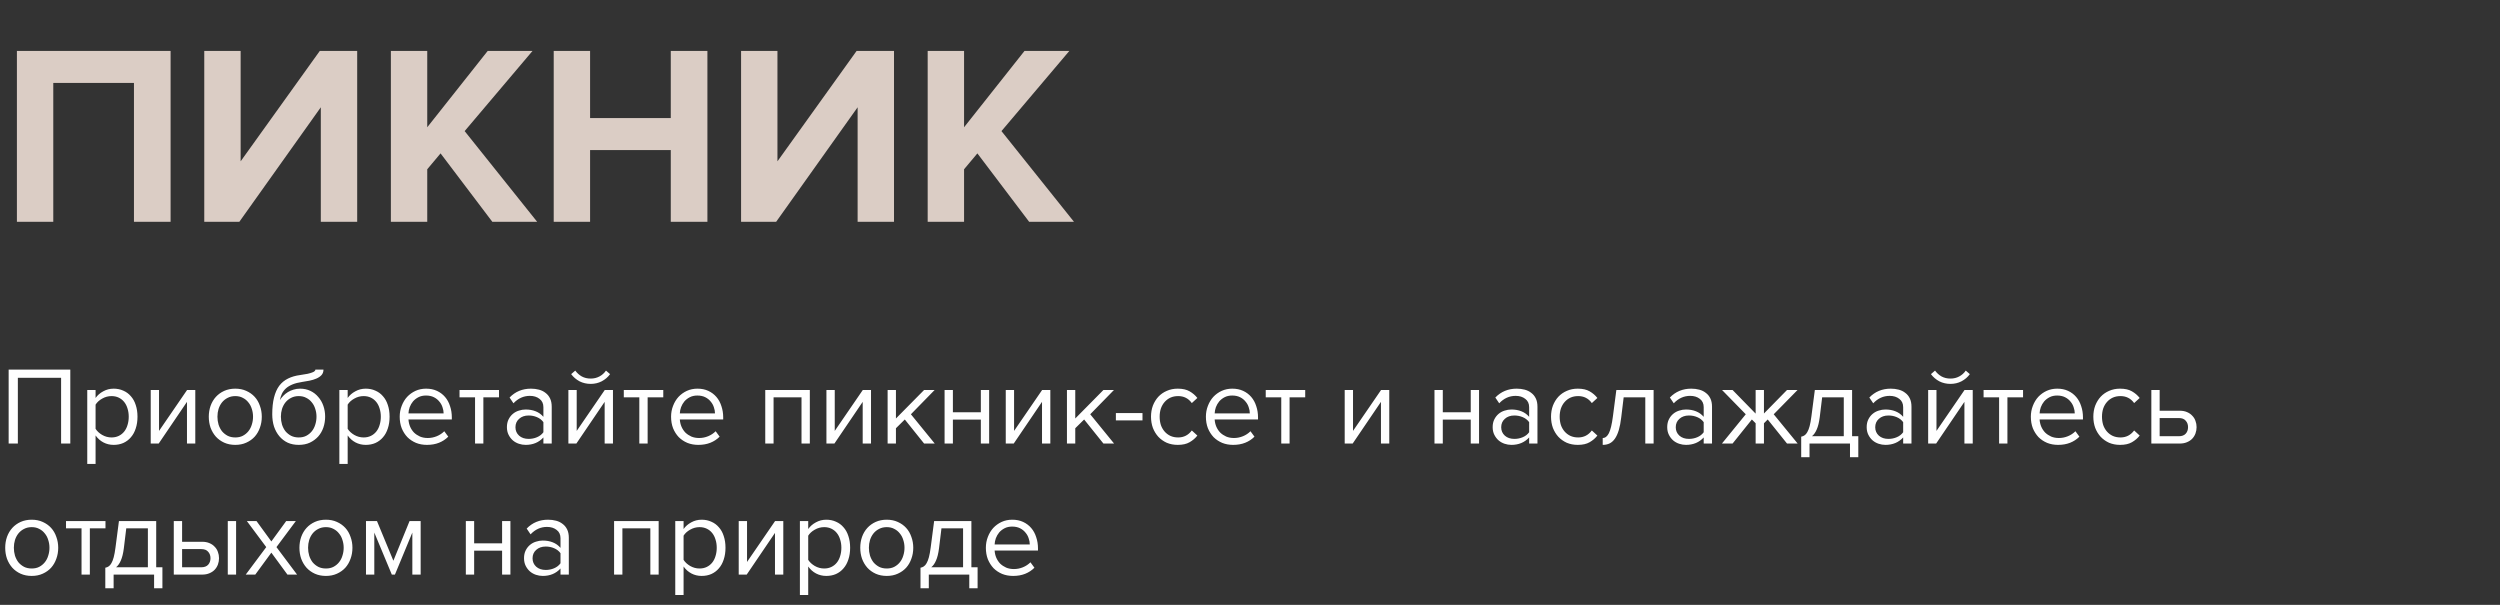
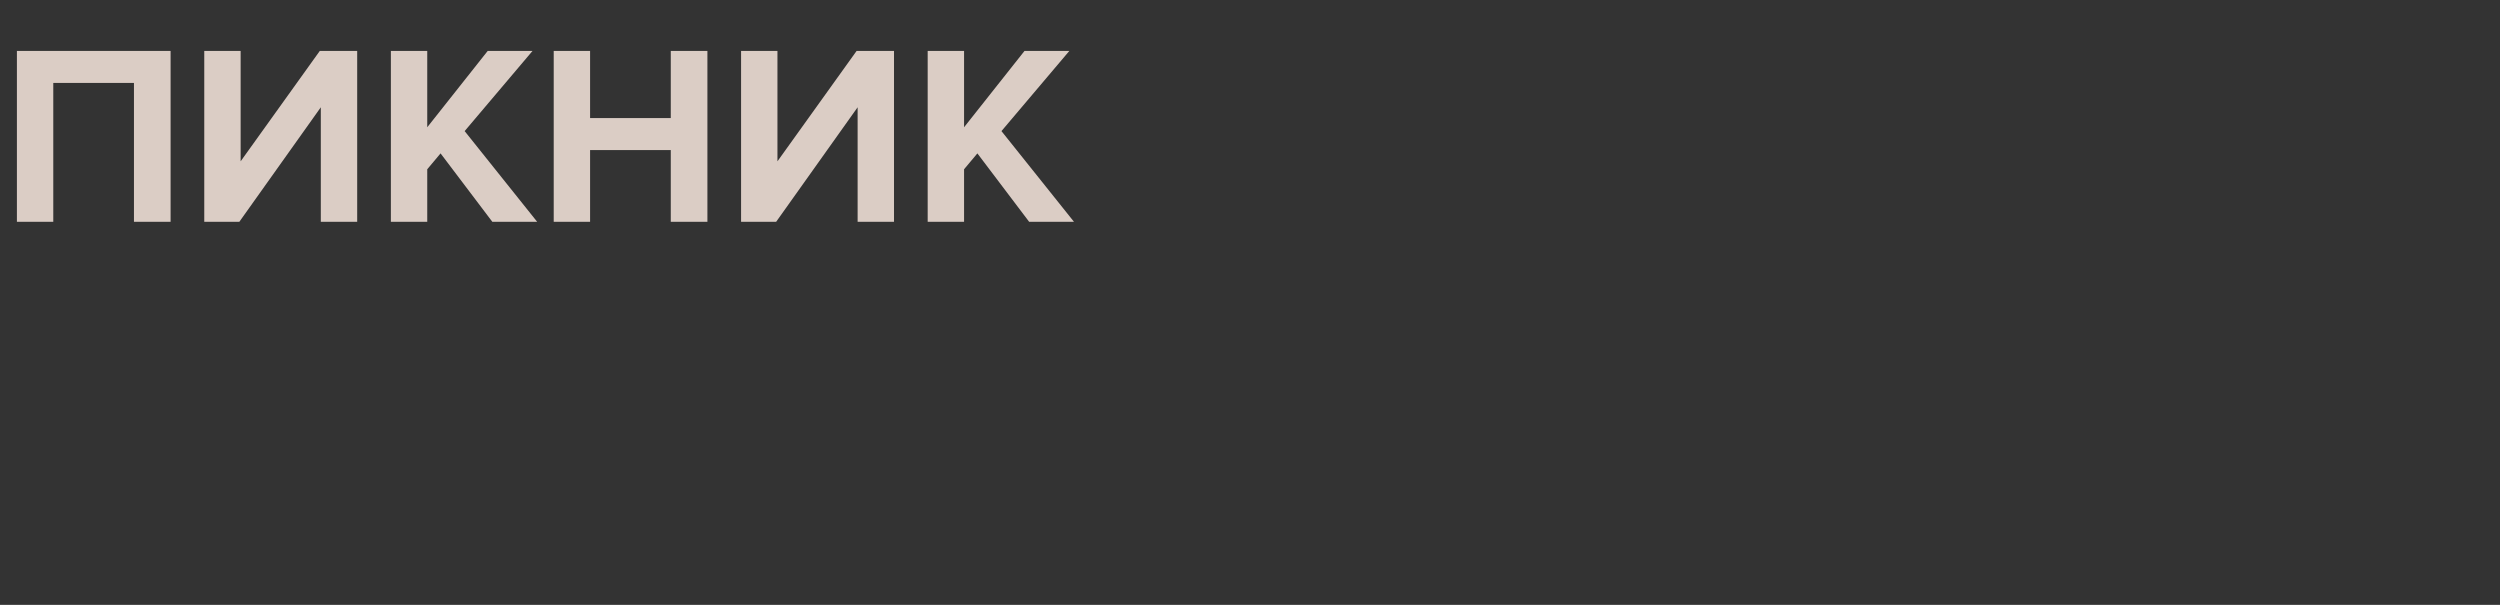
<svg xmlns="http://www.w3.org/2000/svg" width="248" height="60" viewBox="0 0 248 60" fill="none">
  <rect x="0" y="0" width="248" height="60" fill="#333333" stroke="none" />
-   <path d="M16.923 22H13.289V8.228H5.285V22H1.677V5.052H16.923V22ZM23.744 22H20.263V5.052H23.871V16.003L31.723 5.052H35.433V22H31.825V10.642L23.744 22ZM53.284 22H48.837L43.704 15.216L42.383 16.791V22H38.775V5.052H42.383V12.624L48.38 5.052H52.826L46.093 13.005L53.284 22ZM70.175 22H66.541V14.885H58.537V22H54.929V5.052H58.537V11.709H66.541V5.052H70.175V22ZM76.996 22H73.515V5.052H77.123V16.003L84.975 5.052H88.685V22H85.076V10.642L76.996 22ZM106.536 22H102.089L96.956 15.216L95.635 16.791V22H92.026V5.052H95.635V12.624L101.631 5.052H106.078L99.345 13.005L106.536 22Z" fill="#DBCDC5" />
-   <path d="M6.061 44V37.477H1.771V44H0.858V36.663H6.974V44H6.061ZM11.274 44.132C10.907 44.132 10.57 44.051 10.262 43.89C9.954 43.729 9.694 43.498 9.481 43.197V46.024H8.656V38.687H9.481V39.479C9.672 39.208 9.925 38.988 10.24 38.819C10.555 38.643 10.9 38.555 11.274 38.555C11.626 38.555 11.945 38.621 12.231 38.753C12.524 38.878 12.774 39.061 12.979 39.303C13.192 39.538 13.353 39.827 13.463 40.172C13.58 40.517 13.639 40.905 13.639 41.338C13.639 41.771 13.58 42.159 13.463 42.504C13.353 42.849 13.192 43.142 12.979 43.384C12.774 43.626 12.524 43.813 12.231 43.945C11.945 44.07 11.626 44.132 11.274 44.132ZM11.065 43.395C11.329 43.395 11.567 43.344 11.78 43.241C11.993 43.138 12.172 42.995 12.319 42.812C12.466 42.629 12.576 42.412 12.649 42.163C12.73 41.906 12.77 41.631 12.77 41.338C12.77 41.045 12.73 40.773 12.649 40.524C12.576 40.275 12.466 40.058 12.319 39.875C12.172 39.692 11.993 39.549 11.78 39.446C11.567 39.343 11.329 39.292 11.065 39.292C10.735 39.292 10.423 39.376 10.13 39.545C9.844 39.706 9.628 39.904 9.481 40.139V42.537C9.628 42.772 9.844 42.973 10.13 43.142C10.423 43.311 10.735 43.395 11.065 43.395ZM14.951 44V38.687H15.776V42.746L18.559 38.687H19.373V44H18.548V39.864L15.743 44H14.951ZM23.341 44.132C22.938 44.132 22.571 44.059 22.241 43.912C21.919 43.765 21.644 43.567 21.416 43.318C21.189 43.061 21.013 42.764 20.888 42.427C20.771 42.09 20.712 41.727 20.712 41.338C20.712 40.957 20.771 40.597 20.888 40.26C21.013 39.915 21.189 39.618 21.416 39.369C21.644 39.12 21.919 38.922 22.241 38.775C22.571 38.628 22.938 38.555 23.341 38.555C23.745 38.555 24.108 38.628 24.43 38.775C24.76 38.922 25.039 39.12 25.266 39.369C25.494 39.618 25.666 39.915 25.783 40.26C25.908 40.597 25.97 40.957 25.97 41.338C25.97 41.727 25.908 42.09 25.783 42.427C25.666 42.764 25.494 43.061 25.266 43.318C25.039 43.567 24.76 43.765 24.43 43.912C24.108 44.059 23.745 44.132 23.341 44.132ZM23.341 43.395C23.627 43.395 23.877 43.34 24.089 43.23C24.309 43.113 24.493 42.962 24.639 42.779C24.793 42.588 24.907 42.368 24.98 42.119C25.061 41.87 25.101 41.609 25.101 41.338C25.101 41.067 25.061 40.81 24.98 40.568C24.907 40.319 24.793 40.102 24.639 39.919C24.493 39.728 24.309 39.578 24.089 39.468C23.877 39.351 23.627 39.292 23.341 39.292C23.055 39.292 22.802 39.351 22.582 39.468C22.362 39.578 22.175 39.728 22.021 39.919C21.875 40.102 21.761 40.319 21.68 40.568C21.607 40.81 21.57 41.067 21.57 41.338C21.57 41.609 21.607 41.87 21.68 42.119C21.761 42.368 21.875 42.588 22.021 42.779C22.175 42.962 22.362 43.113 22.582 43.23C22.802 43.34 23.055 43.395 23.341 43.395ZM29.636 43.395C29.922 43.395 30.172 43.34 30.384 43.23C30.604 43.113 30.788 42.962 30.934 42.779C31.088 42.588 31.202 42.368 31.275 42.119C31.356 41.87 31.396 41.606 31.396 41.327C31.396 41.063 31.356 40.81 31.275 40.568C31.202 40.319 31.088 40.102 30.934 39.919C30.788 39.728 30.604 39.578 30.384 39.468C30.172 39.351 29.922 39.292 29.636 39.292C29.35 39.292 29.097 39.351 28.877 39.468C28.657 39.578 28.47 39.728 28.316 39.919C28.17 40.102 28.056 40.319 27.975 40.568C27.902 40.81 27.865 41.063 27.865 41.327C27.865 41.606 27.902 41.87 27.975 42.119C28.056 42.368 28.17 42.588 28.316 42.779C28.47 42.962 28.657 43.113 28.877 43.23C29.097 43.34 29.35 43.395 29.636 43.395ZM29.636 44.132C29.226 44.132 28.859 44.059 28.536 43.912C28.214 43.758 27.939 43.545 27.711 43.274C27.484 43.003 27.308 42.684 27.183 42.317C27.066 41.943 27.007 41.536 27.007 41.096C27.007 40.451 27.066 39.897 27.183 39.435C27.301 38.966 27.473 38.577 27.7 38.269C27.935 37.961 28.225 37.723 28.569 37.554C28.921 37.378 29.328 37.261 29.79 37.202C30.084 37.158 30.326 37.118 30.516 37.081C30.707 37.037 30.857 36.993 30.967 36.949C31.085 36.905 31.165 36.861 31.209 36.817C31.261 36.773 31.286 36.722 31.286 36.663H32.089C32.089 36.883 32.023 37.066 31.891 37.213C31.759 37.352 31.591 37.466 31.385 37.554C31.18 37.642 30.953 37.712 30.703 37.763C30.461 37.814 30.227 37.855 29.999 37.884C29.603 37.943 29.273 38.027 29.009 38.137C28.745 38.247 28.529 38.379 28.36 38.533C28.192 38.687 28.06 38.863 27.964 39.061C27.876 39.252 27.81 39.461 27.766 39.688C27.862 39.534 27.975 39.391 28.107 39.259C28.239 39.12 28.39 38.999 28.558 38.896C28.727 38.793 28.91 38.713 29.108 38.654C29.314 38.588 29.534 38.555 29.768 38.555C30.142 38.555 30.483 38.628 30.791 38.775C31.099 38.922 31.36 39.123 31.572 39.38C31.792 39.629 31.961 39.923 32.078 40.26C32.196 40.597 32.254 40.953 32.254 41.327C32.254 41.708 32.196 42.071 32.078 42.416C31.961 42.753 31.789 43.05 31.561 43.307C31.334 43.556 31.059 43.758 30.736 43.912C30.414 44.059 30.047 44.132 29.636 44.132ZM36.282 44.132C35.915 44.132 35.578 44.051 35.27 43.89C34.962 43.729 34.702 43.498 34.489 43.197V46.024H33.664V38.687H34.489V39.479C34.679 39.208 34.932 38.988 35.248 38.819C35.563 38.643 35.908 38.555 36.282 38.555C36.634 38.555 36.953 38.621 37.239 38.753C37.532 38.878 37.782 39.061 37.987 39.303C38.2 39.538 38.361 39.827 38.471 40.172C38.588 40.517 38.647 40.905 38.647 41.338C38.647 41.771 38.588 42.159 38.471 42.504C38.361 42.849 38.2 43.142 37.987 43.384C37.782 43.626 37.532 43.813 37.239 43.945C36.953 44.07 36.634 44.132 36.282 44.132ZM36.073 43.395C36.337 43.395 36.575 43.344 36.788 43.241C37.001 43.138 37.18 42.995 37.327 42.812C37.474 42.629 37.584 42.412 37.657 42.163C37.737 41.906 37.778 41.631 37.778 41.338C37.778 41.045 37.737 40.773 37.657 40.524C37.584 40.275 37.474 40.058 37.327 39.875C37.18 39.692 37.001 39.549 36.788 39.446C36.575 39.343 36.337 39.292 36.073 39.292C35.743 39.292 35.431 39.376 35.138 39.545C34.852 39.706 34.636 39.904 34.489 40.139V42.537C34.636 42.772 34.852 42.973 35.138 43.142C35.431 43.311 35.743 43.395 36.073 43.395ZM42.357 44.132C41.961 44.132 41.598 44.066 41.268 43.934C40.938 43.795 40.652 43.604 40.41 43.362C40.175 43.113 39.988 42.819 39.849 42.482C39.717 42.137 39.651 41.756 39.651 41.338C39.651 40.957 39.717 40.597 39.849 40.26C39.981 39.915 40.16 39.618 40.388 39.369C40.623 39.12 40.898 38.922 41.213 38.775C41.535 38.628 41.888 38.555 42.269 38.555C42.672 38.555 43.032 38.628 43.347 38.775C43.662 38.922 43.93 39.123 44.15 39.38C44.37 39.637 44.535 39.941 44.645 40.293C44.762 40.638 44.821 41.008 44.821 41.404V41.613H40.52C40.535 41.862 40.59 42.101 40.685 42.328C40.78 42.548 40.908 42.742 41.07 42.911C41.239 43.072 41.437 43.204 41.664 43.307C41.891 43.402 42.148 43.45 42.434 43.45C42.742 43.45 43.039 43.391 43.325 43.274C43.611 43.157 43.86 42.992 44.073 42.779L44.469 43.318C44.205 43.582 43.897 43.784 43.545 43.923C43.193 44.062 42.797 44.132 42.357 44.132ZM44.007 41.008C44.007 40.81 43.97 40.608 43.897 40.403C43.831 40.19 43.724 40 43.578 39.831C43.438 39.655 43.259 39.512 43.039 39.402C42.819 39.292 42.559 39.237 42.258 39.237C41.972 39.237 41.722 39.292 41.51 39.402C41.297 39.512 41.117 39.651 40.971 39.82C40.831 39.989 40.721 40.179 40.641 40.392C40.568 40.597 40.527 40.803 40.52 41.008H44.007ZM47.125 44V39.413H45.585V38.687H49.501V39.413H47.95V44H47.125ZM53.905 44V43.395C53.458 43.886 52.871 44.132 52.145 44.132C51.917 44.132 51.694 44.095 51.474 44.022C51.254 43.949 51.056 43.839 50.88 43.692C50.704 43.538 50.561 43.351 50.451 43.131C50.341 42.911 50.286 42.658 50.286 42.372C50.286 42.079 50.341 41.822 50.451 41.602C50.561 41.382 50.704 41.199 50.88 41.052C51.056 40.905 51.254 40.799 51.474 40.733C51.694 40.66 51.917 40.623 52.145 40.623C52.511 40.623 52.842 40.682 53.135 40.799C53.435 40.916 53.692 41.1 53.905 41.349V40.392C53.905 40.033 53.776 39.758 53.52 39.567C53.27 39.369 52.952 39.27 52.563 39.27C51.94 39.27 51.397 39.516 50.935 40.007L50.55 39.435C51.114 38.848 51.822 38.555 52.673 38.555C52.952 38.555 53.215 38.588 53.465 38.654C53.714 38.72 53.931 38.826 54.114 38.973C54.304 39.112 54.455 39.296 54.565 39.523C54.675 39.75 54.73 40.025 54.73 40.348V44H53.905ZM52.442 43.538C52.735 43.538 53.01 43.483 53.267 43.373C53.531 43.263 53.743 43.098 53.905 42.878V41.877C53.743 41.657 53.531 41.492 53.267 41.382C53.01 41.272 52.735 41.217 52.442 41.217C52.053 41.217 51.738 41.327 51.496 41.547C51.254 41.76 51.133 42.038 51.133 42.383C51.133 42.72 51.254 42.999 51.496 43.219C51.738 43.432 52.053 43.538 52.442 43.538ZM56.384 44V38.687H57.209V42.746L59.992 38.687H60.806V44H59.981V39.864L57.176 44H56.384ZM60.52 37.114C60.3 37.415 60.021 37.653 59.684 37.829C59.354 37.998 58.991 38.082 58.595 38.082C58.199 38.082 57.832 37.998 57.495 37.829C57.165 37.653 56.886 37.415 56.659 37.114L57.066 36.762C57.242 37.004 57.458 37.198 57.715 37.345C57.971 37.484 58.265 37.554 58.595 37.554C58.917 37.554 59.207 37.484 59.464 37.345C59.728 37.206 59.944 37.011 60.113 36.762L60.52 37.114ZM63.421 44V39.413H61.881V38.687H65.797V39.413H64.246V44H63.421ZM69.277 44.132C68.881 44.132 68.518 44.066 68.188 43.934C67.858 43.795 67.572 43.604 67.33 43.362C67.095 43.113 66.908 42.819 66.769 42.482C66.637 42.137 66.571 41.756 66.571 41.338C66.571 40.957 66.637 40.597 66.769 40.26C66.901 39.915 67.08 39.618 67.308 39.369C67.542 39.12 67.817 38.922 68.133 38.775C68.455 38.628 68.807 38.555 69.189 38.555C69.592 38.555 69.951 38.628 70.267 38.775C70.582 38.922 70.85 39.123 71.07 39.38C71.29 39.637 71.455 39.941 71.565 40.293C71.682 40.638 71.741 41.008 71.741 41.404V41.613H67.44C67.454 41.862 67.509 42.101 67.605 42.328C67.7 42.548 67.828 42.742 67.99 42.911C68.158 43.072 68.356 43.204 68.584 43.307C68.811 43.402 69.068 43.45 69.354 43.45C69.662 43.45 69.959 43.391 70.245 43.274C70.531 43.157 70.78 42.992 70.993 42.779L71.389 43.318C71.125 43.582 70.817 43.784 70.465 43.923C70.113 44.062 69.717 44.132 69.277 44.132ZM70.927 41.008C70.927 40.81 70.89 40.608 70.817 40.403C70.751 40.19 70.644 40 70.498 39.831C70.358 39.655 70.179 39.512 69.959 39.402C69.739 39.292 69.478 39.237 69.178 39.237C68.892 39.237 68.642 39.292 68.43 39.402C68.217 39.512 68.037 39.651 67.891 39.82C67.751 39.989 67.641 40.179 67.561 40.392C67.487 40.597 67.447 40.803 67.44 41.008H70.927ZM79.51 44V39.413H76.738V44H75.913V38.687H80.335V44H79.51ZM81.982 44V38.687H82.807V42.746L85.59 38.687H86.404V44H85.579V39.864L82.774 44H81.982ZM91.671 44L89.757 41.613L88.877 42.482V44H88.052V38.687H88.877V41.514L91.671 38.687H92.716L90.362 41.096L92.727 44H91.671ZM93.702 44V38.687H94.527V40.898H97.299V38.687H98.124V44H97.299V41.624H94.527V44H93.702ZM99.771 44V38.687H100.596V42.746L103.379 38.687H104.193V44H103.368V39.864L100.563 44H99.771ZM109.46 44L107.546 41.613L106.666 42.482V44H105.841V38.687H106.666V41.514L109.46 38.687H110.505L108.151 41.096L110.516 44H109.46ZM110.695 41.701V40.975H113.335V41.701H110.695ZM116.831 44.132C116.435 44.132 116.072 44.062 115.742 43.923C115.419 43.776 115.141 43.578 114.906 43.329C114.679 43.08 114.499 42.786 114.367 42.449C114.242 42.104 114.18 41.734 114.18 41.338C114.18 40.942 114.242 40.575 114.367 40.238C114.499 39.901 114.679 39.607 114.906 39.358C115.141 39.109 115.419 38.914 115.742 38.775C116.072 38.628 116.435 38.555 116.831 38.555C117.315 38.555 117.707 38.643 118.008 38.819C118.316 38.995 118.573 39.215 118.778 39.479L118.228 39.985C118.052 39.743 117.85 39.567 117.623 39.457C117.403 39.347 117.154 39.292 116.875 39.292C116.589 39.292 116.332 39.343 116.105 39.446C115.885 39.549 115.694 39.692 115.533 39.875C115.372 40.058 115.247 40.275 115.159 40.524C115.078 40.773 115.038 41.045 115.038 41.338C115.038 41.631 115.078 41.906 115.159 42.163C115.247 42.412 115.372 42.629 115.533 42.812C115.694 42.995 115.885 43.138 116.105 43.241C116.332 43.344 116.589 43.395 116.875 43.395C117.432 43.395 117.883 43.164 118.228 42.702L118.778 43.208C118.573 43.472 118.316 43.692 118.008 43.868C117.707 44.044 117.315 44.132 116.831 44.132ZM122.332 44.132C121.936 44.132 121.573 44.066 121.243 43.934C120.913 43.795 120.627 43.604 120.385 43.362C120.151 43.113 119.964 42.819 119.824 42.482C119.692 42.137 119.626 41.756 119.626 41.338C119.626 40.957 119.692 40.597 119.824 40.26C119.956 39.915 120.136 39.618 120.363 39.369C120.598 39.12 120.873 38.922 121.188 38.775C121.511 38.628 121.863 38.555 122.244 38.555C122.648 38.555 123.007 38.628 123.322 38.775C123.638 38.922 123.905 39.123 124.125 39.38C124.345 39.637 124.51 39.941 124.62 40.293C124.738 40.638 124.796 41.008 124.796 41.404V41.613H120.495C120.51 41.862 120.565 42.101 120.66 42.328C120.756 42.548 120.884 42.742 121.045 42.911C121.214 43.072 121.412 43.204 121.639 43.307C121.867 43.402 122.123 43.45 122.409 43.45C122.717 43.45 123.014 43.391 123.3 43.274C123.586 43.157 123.836 42.992 124.048 42.779L124.444 43.318C124.18 43.582 123.872 43.784 123.52 43.923C123.168 44.062 122.772 44.132 122.332 44.132ZM123.982 41.008C123.982 40.81 123.946 40.608 123.872 40.403C123.806 40.19 123.7 40 123.553 39.831C123.414 39.655 123.234 39.512 123.014 39.402C122.794 39.292 122.534 39.237 122.233 39.237C121.947 39.237 121.698 39.292 121.485 39.402C121.273 39.512 121.093 39.651 120.946 39.82C120.807 39.989 120.697 40.179 120.616 40.392C120.543 40.597 120.503 40.803 120.495 41.008H123.982ZM127.101 44V39.413H125.561V38.687H129.477V39.413H127.926V44H127.101ZM133.394 44V38.687H134.219V42.746L137.002 38.687H137.816V44H136.991V39.864L134.186 44H133.394ZM142.3 44V38.687H143.125V40.898H145.897V38.687H146.722V44H145.897V41.624H143.125V44H142.3ZM151.691 44V43.395C151.244 43.886 150.657 44.132 149.931 44.132C149.704 44.132 149.48 44.095 149.26 44.022C149.04 43.949 148.842 43.839 148.666 43.692C148.49 43.538 148.347 43.351 148.237 43.131C148.127 42.911 148.072 42.658 148.072 42.372C148.072 42.079 148.127 41.822 148.237 41.602C148.347 41.382 148.49 41.199 148.666 41.052C148.842 40.905 149.04 40.799 149.26 40.733C149.48 40.66 149.704 40.623 149.931 40.623C150.298 40.623 150.628 40.682 150.921 40.799C151.222 40.916 151.478 41.1 151.691 41.349V40.392C151.691 40.033 151.563 39.758 151.306 39.567C151.057 39.369 150.738 39.27 150.349 39.27C149.726 39.27 149.183 39.516 148.721 40.007L148.336 39.435C148.901 38.848 149.608 38.555 150.459 38.555C150.738 38.555 151.002 38.588 151.251 38.654C151.5 38.72 151.717 38.826 151.9 38.973C152.091 39.112 152.241 39.296 152.351 39.523C152.461 39.75 152.516 40.025 152.516 40.348V44H151.691ZM150.228 43.538C150.521 43.538 150.796 43.483 151.053 43.373C151.317 43.263 151.53 43.098 151.691 42.878V41.877C151.53 41.657 151.317 41.492 151.053 41.382C150.796 41.272 150.521 41.217 150.228 41.217C149.839 41.217 149.524 41.327 149.282 41.547C149.04 41.76 148.919 42.038 148.919 42.383C148.919 42.72 149.04 42.999 149.282 43.219C149.524 43.432 149.839 43.538 150.228 43.538ZM156.513 44.132C156.117 44.132 155.754 44.062 155.424 43.923C155.101 43.776 154.822 43.578 154.588 43.329C154.36 43.08 154.181 42.786 154.049 42.449C153.924 42.104 153.862 41.734 153.862 41.338C153.862 40.942 153.924 40.575 154.049 40.238C154.181 39.901 154.36 39.607 154.588 39.358C154.822 39.109 155.101 38.914 155.424 38.775C155.754 38.628 156.117 38.555 156.513 38.555C156.997 38.555 157.389 38.643 157.69 38.819C157.998 38.995 158.254 39.215 158.46 39.479L157.91 39.985C157.734 39.743 157.532 39.567 157.305 39.457C157.085 39.347 156.835 39.292 156.557 39.292C156.271 39.292 156.014 39.343 155.787 39.446C155.567 39.549 155.376 39.692 155.215 39.875C155.053 40.058 154.929 40.275 154.841 40.524C154.76 40.773 154.72 41.045 154.72 41.338C154.72 41.631 154.76 41.906 154.841 42.163C154.929 42.412 155.053 42.629 155.215 42.812C155.376 42.995 155.567 43.138 155.787 43.241C156.014 43.344 156.271 43.395 156.557 43.395C157.114 43.395 157.565 43.164 157.91 42.702L158.46 43.208C158.254 43.472 157.998 43.692 157.69 43.868C157.389 44.044 156.997 44.132 156.513 44.132ZM158.989 43.45C159.238 43.45 159.444 43.289 159.605 42.966C159.766 42.643 159.898 42.09 160.001 41.305L160.342 38.687H164.038V44H163.213V39.413H161.068L160.826 41.404C160.767 41.903 160.687 42.324 160.584 42.669C160.481 43.014 160.353 43.296 160.199 43.516C160.052 43.729 159.876 43.886 159.671 43.989C159.473 44.084 159.246 44.132 158.989 44.132V43.45ZM169.007 44V43.395C168.56 43.886 167.973 44.132 167.247 44.132C167.02 44.132 166.796 44.095 166.576 44.022C166.356 43.949 166.158 43.839 165.982 43.692C165.806 43.538 165.663 43.351 165.553 43.131C165.443 42.911 165.388 42.658 165.388 42.372C165.388 42.079 165.443 41.822 165.553 41.602C165.663 41.382 165.806 41.199 165.982 41.052C166.158 40.905 166.356 40.799 166.576 40.733C166.796 40.66 167.02 40.623 167.247 40.623C167.614 40.623 167.944 40.682 168.237 40.799C168.538 40.916 168.795 41.1 169.007 41.349V40.392C169.007 40.033 168.879 39.758 168.622 39.567C168.373 39.369 168.054 39.27 167.665 39.27C167.042 39.27 166.499 39.516 166.037 40.007L165.652 39.435C166.217 38.848 166.925 38.555 167.775 38.555C168.054 38.555 168.318 38.588 168.567 38.654C168.817 38.72 169.033 38.826 169.216 38.973C169.407 39.112 169.557 39.296 169.667 39.523C169.777 39.75 169.832 40.025 169.832 40.348V44H169.007ZM167.544 43.538C167.838 43.538 168.113 43.483 168.369 43.373C168.633 43.263 168.846 43.098 169.007 42.878V41.877C168.846 41.657 168.633 41.492 168.369 41.382C168.113 41.272 167.838 41.217 167.544 41.217C167.156 41.217 166.84 41.327 166.598 41.547C166.356 41.76 166.235 42.038 166.235 42.383C166.235 42.72 166.356 42.999 166.598 43.219C166.84 43.432 167.156 43.538 167.544 43.538ZM170.815 44L173.18 41.096L170.826 38.687H171.871L174.159 41.03V38.687H174.984V41.019L177.272 38.687H178.317L175.952 41.096L178.328 44H177.272L175.358 41.613L174.984 41.987V44H174.159V41.987L173.785 41.613L171.871 44H170.815ZM178.679 43.318C178.804 43.296 178.914 43.252 179.009 43.186C179.112 43.12 179.204 43.014 179.284 42.867C179.372 42.72 179.449 42.522 179.515 42.273C179.581 42.024 179.64 41.701 179.691 41.305L180.032 38.687H183.728V43.274H184.344V45.353H183.519V44H179.504V45.353H178.679V43.318ZM180.516 41.404C180.45 41.91 180.351 42.31 180.219 42.603C180.095 42.896 179.937 43.12 179.746 43.274H182.903V39.413H180.758L180.516 41.404ZM188.794 44V43.395C188.347 43.886 187.76 44.132 187.034 44.132C186.807 44.132 186.583 44.095 186.363 44.022C186.143 43.949 185.945 43.839 185.769 43.692C185.593 43.538 185.45 43.351 185.34 43.131C185.23 42.911 185.175 42.658 185.175 42.372C185.175 42.079 185.23 41.822 185.34 41.602C185.45 41.382 185.593 41.199 185.769 41.052C185.945 40.905 186.143 40.799 186.363 40.733C186.583 40.66 186.807 40.623 187.034 40.623C187.401 40.623 187.731 40.682 188.024 40.799C188.325 40.916 188.582 41.1 188.794 41.349V40.392C188.794 40.033 188.666 39.758 188.409 39.567C188.16 39.369 187.841 39.27 187.452 39.27C186.829 39.27 186.286 39.516 185.824 40.007L185.439 39.435C186.004 38.848 186.712 38.555 187.562 38.555C187.841 38.555 188.105 38.588 188.354 38.654C188.604 38.72 188.82 38.826 189.003 38.973C189.194 39.112 189.344 39.296 189.454 39.523C189.564 39.75 189.619 40.025 189.619 40.348V44H188.794ZM187.331 43.538C187.625 43.538 187.9 43.483 188.156 43.373C188.42 43.263 188.633 43.098 188.794 42.878V41.877C188.633 41.657 188.42 41.492 188.156 41.382C187.9 41.272 187.625 41.217 187.331 41.217C186.943 41.217 186.627 41.327 186.385 41.547C186.143 41.76 186.022 42.038 186.022 42.383C186.022 42.72 186.143 42.999 186.385 43.219C186.627 43.432 186.943 43.538 187.331 43.538ZM191.273 44V38.687H192.098V42.746L194.881 38.687H195.695V44H194.87V39.864L192.065 44H191.273ZM195.409 37.114C195.189 37.415 194.911 37.653 194.573 37.829C194.243 37.998 193.88 38.082 193.484 38.082C193.088 38.082 192.722 37.998 192.384 37.829C192.054 37.653 191.776 37.415 191.548 37.114L191.955 36.762C192.131 37.004 192.348 37.198 192.604 37.345C192.861 37.484 193.154 37.554 193.484 37.554C193.807 37.554 194.097 37.484 194.353 37.345C194.617 37.206 194.834 37.011 195.002 36.762L195.409 37.114ZM198.311 44V39.413H196.771V38.687H200.687V39.413H199.136V44H198.311ZM204.166 44.132C203.77 44.132 203.407 44.066 203.077 43.934C202.747 43.795 202.461 43.604 202.219 43.362C201.985 43.113 201.798 42.819 201.658 42.482C201.526 42.137 201.46 41.756 201.46 41.338C201.46 40.957 201.526 40.597 201.658 40.26C201.79 39.915 201.97 39.618 202.197 39.369C202.432 39.12 202.707 38.922 203.022 38.775C203.345 38.628 203.697 38.555 204.078 38.555C204.482 38.555 204.841 38.628 205.156 38.775C205.472 38.922 205.739 39.123 205.959 39.38C206.179 39.637 206.344 39.941 206.454 40.293C206.572 40.638 206.63 41.008 206.63 41.404V41.613H202.329C202.344 41.862 202.399 42.101 202.494 42.328C202.59 42.548 202.718 42.742 202.879 42.911C203.048 43.072 203.246 43.204 203.473 43.307C203.701 43.402 203.957 43.45 204.243 43.45C204.551 43.45 204.848 43.391 205.134 43.274C205.42 43.157 205.67 42.992 205.882 42.779L206.278 43.318C206.014 43.582 205.706 43.784 205.354 43.923C205.002 44.062 204.606 44.132 204.166 44.132ZM205.816 41.008C205.816 40.81 205.78 40.608 205.706 40.403C205.64 40.19 205.534 40 205.387 39.831C205.248 39.655 205.068 39.512 204.848 39.402C204.628 39.292 204.368 39.237 204.067 39.237C203.781 39.237 203.532 39.292 203.319 39.402C203.107 39.512 202.927 39.651 202.78 39.82C202.641 39.989 202.531 40.179 202.45 40.392C202.377 40.597 202.337 40.803 202.329 41.008H205.816ZM210.31 44.132C209.914 44.132 209.551 44.062 209.221 43.923C208.898 43.776 208.619 43.578 208.385 43.329C208.157 43.08 207.978 42.786 207.846 42.449C207.721 42.104 207.659 41.734 207.659 41.338C207.659 40.942 207.721 40.575 207.846 40.238C207.978 39.901 208.157 39.607 208.385 39.358C208.619 39.109 208.898 38.914 209.221 38.775C209.551 38.628 209.914 38.555 210.31 38.555C210.794 38.555 211.186 38.643 211.487 38.819C211.795 38.995 212.051 39.215 212.257 39.479L211.707 39.985C211.531 39.743 211.329 39.567 211.102 39.457C210.882 39.347 210.632 39.292 210.354 39.292C210.068 39.292 209.811 39.343 209.584 39.446C209.364 39.549 209.173 39.692 209.012 39.875C208.85 40.058 208.726 40.275 208.638 40.524C208.557 40.773 208.517 41.045 208.517 41.338C208.517 41.631 208.557 41.906 208.638 42.163C208.726 42.412 208.85 42.629 209.012 42.812C209.173 42.995 209.364 43.138 209.584 43.241C209.811 43.344 210.068 43.395 210.354 43.395C210.911 43.395 211.362 43.164 211.707 42.702L212.257 43.208C212.051 43.472 211.795 43.692 211.487 43.868C211.186 44.044 210.794 44.132 210.31 44.132ZM214.238 38.687V40.744H216.229C216.5 40.744 216.739 40.788 216.944 40.876C217.157 40.964 217.333 41.085 217.472 41.239C217.619 41.386 217.725 41.558 217.791 41.756C217.864 41.947 217.901 42.152 217.901 42.372C217.901 42.592 217.864 42.801 217.791 42.999C217.718 43.197 217.611 43.369 217.472 43.516C217.333 43.663 217.157 43.78 216.944 43.868C216.739 43.956 216.5 44 216.229 44H213.413V38.687H214.238ZM214.238 41.47V43.274H216.141C216.442 43.274 216.669 43.19 216.823 43.021C216.977 42.852 217.054 42.636 217.054 42.372C217.054 42.115 216.977 41.903 216.823 41.734C216.676 41.558 216.449 41.47 216.141 41.47H214.238ZM3.146 57.132C2.743 57.132 2.376 57.059 2.046 56.912C1.723 56.765 1.448 56.567 1.221 56.318C0.994 56.061 0.818 55.764 0.693 55.427C0.576 55.09 0.517 54.727 0.517 54.338C0.517 53.957 0.576 53.597 0.693 53.26C0.818 52.915 0.994 52.618 1.221 52.369C1.448 52.12 1.723 51.922 2.046 51.775C2.376 51.628 2.743 51.555 3.146 51.555C3.549 51.555 3.912 51.628 4.235 51.775C4.565 51.922 4.844 52.12 5.071 52.369C5.298 52.618 5.471 52.915 5.588 53.26C5.713 53.597 5.775 53.957 5.775 54.338C5.775 54.727 5.713 55.09 5.588 55.427C5.471 55.764 5.298 56.061 5.071 56.318C4.844 56.567 4.565 56.765 4.235 56.912C3.912 57.059 3.549 57.132 3.146 57.132ZM3.146 56.395C3.432 56.395 3.681 56.34 3.894 56.23C4.114 56.113 4.297 55.962 4.444 55.779C4.598 55.588 4.712 55.368 4.785 55.119C4.866 54.87 4.906 54.609 4.906 54.338C4.906 54.067 4.866 53.81 4.785 53.568C4.712 53.319 4.598 53.102 4.444 52.919C4.297 52.728 4.114 52.578 3.894 52.468C3.681 52.351 3.432 52.292 3.146 52.292C2.86 52.292 2.607 52.351 2.387 52.468C2.167 52.578 1.98 52.728 1.826 52.919C1.679 53.102 1.566 53.319 1.485 53.568C1.412 53.81 1.375 54.067 1.375 54.338C1.375 54.609 1.412 54.87 1.485 55.119C1.566 55.368 1.679 55.588 1.826 55.779C1.98 55.962 2.167 56.113 2.387 56.23C2.607 56.34 2.86 56.395 3.146 56.395ZM8.088 57V52.413H6.548V51.687H10.464V52.413H8.913V57H8.088ZM10.446 56.318C10.571 56.296 10.681 56.252 10.776 56.186C10.879 56.12 10.97 56.014 11.051 55.867C11.139 55.72 11.216 55.522 11.282 55.273C11.348 55.024 11.407 54.701 11.458 54.305L11.799 51.687H15.495V56.274H16.111V58.353H15.286V57H11.271V58.353H10.446V56.318ZM12.283 54.404C12.217 54.91 12.118 55.31 11.986 55.603C11.861 55.896 11.704 56.12 11.513 56.274H14.67V52.413H12.525L12.283 54.404ZM18.064 51.687V53.744H20.055C20.326 53.744 20.565 53.788 20.77 53.876C20.983 53.964 21.159 54.085 21.298 54.239C21.445 54.386 21.551 54.558 21.617 54.756C21.69 54.947 21.727 55.152 21.727 55.372C21.727 55.592 21.69 55.801 21.617 55.999C21.544 56.197 21.437 56.369 21.298 56.516C21.159 56.663 20.983 56.78 20.77 56.868C20.565 56.956 20.326 57 20.055 57H17.239V51.687H18.064ZM18.064 54.47V56.274H19.967C20.268 56.274 20.495 56.19 20.649 56.021C20.803 55.852 20.88 55.636 20.88 55.372C20.88 55.115 20.803 54.903 20.649 54.734C20.502 54.558 20.275 54.47 19.967 54.47H18.064ZM22.596 57V51.687H23.421V57H22.596ZM28.513 57L26.918 54.822L25.323 57H24.377L26.412 54.272L24.487 51.687H25.444L26.918 53.711L28.392 51.687H29.349L27.424 54.272L29.47 57H28.513ZM32.333 57.132C31.929 57.132 31.562 57.059 31.233 56.912C30.91 56.765 30.635 56.567 30.407 56.318C30.18 56.061 30.004 55.764 29.88 55.427C29.762 55.09 29.703 54.727 29.703 54.338C29.703 53.957 29.762 53.597 29.88 53.26C30.004 52.915 30.18 52.618 30.407 52.369C30.635 52.12 30.91 51.922 31.233 51.775C31.562 51.628 31.929 51.555 32.333 51.555C32.736 51.555 33.099 51.628 33.422 51.775C33.752 51.922 34.03 52.12 34.258 52.369C34.485 52.618 34.657 52.915 34.775 53.26C34.899 53.597 34.962 53.957 34.962 54.338C34.962 54.727 34.899 55.09 34.775 55.427C34.657 55.764 34.485 56.061 34.258 56.318C34.03 56.567 33.752 56.765 33.422 56.912C33.099 57.059 32.736 57.132 32.333 57.132ZM32.333 56.395C32.618 56.395 32.868 56.34 33.081 56.23C33.3 56.113 33.484 55.962 33.63 55.779C33.785 55.588 33.898 55.368 33.971 55.119C34.052 54.87 34.093 54.609 34.093 54.338C34.093 54.067 34.052 53.81 33.971 53.568C33.898 53.319 33.785 53.102 33.63 52.919C33.484 52.728 33.3 52.578 33.081 52.468C32.868 52.351 32.618 52.292 32.333 52.292C32.047 52.292 31.794 52.351 31.573 52.468C31.354 52.578 31.166 52.728 31.012 52.919C30.866 53.102 30.752 53.319 30.672 53.568C30.598 53.81 30.561 54.067 30.561 54.338C30.561 54.609 30.598 54.87 30.672 55.119C30.752 55.368 30.866 55.588 31.012 55.779C31.166 55.962 31.354 56.113 31.573 56.23C31.794 56.34 32.047 56.395 32.333 56.395ZM40.904 57V52.831L39.177 57H38.869L37.131 52.831V57H36.306V51.687H37.395L39.023 55.625L40.629 51.687H41.729V57H40.904ZM46.211 57V51.687H47.036V53.898H49.808V51.687H50.633V57H49.808V54.624H47.036V57H46.211ZM55.602 57V56.395C55.155 56.886 54.568 57.132 53.842 57.132C53.615 57.132 53.391 57.095 53.171 57.022C52.951 56.949 52.753 56.839 52.577 56.692C52.401 56.538 52.258 56.351 52.148 56.131C52.038 55.911 51.983 55.658 51.983 55.372C51.983 55.079 52.038 54.822 52.148 54.602C52.258 54.382 52.401 54.199 52.577 54.052C52.753 53.905 52.951 53.799 53.171 53.733C53.391 53.66 53.615 53.623 53.842 53.623C54.209 53.623 54.539 53.682 54.832 53.799C55.133 53.916 55.389 54.1 55.602 54.349V53.392C55.602 53.033 55.474 52.758 55.217 52.567C54.968 52.369 54.649 52.27 54.26 52.27C53.637 52.27 53.094 52.516 52.632 53.007L52.247 52.435C52.812 51.848 53.519 51.555 54.37 51.555C54.649 51.555 54.913 51.588 55.162 51.654C55.411 51.72 55.628 51.826 55.811 51.973C56.002 52.112 56.152 52.296 56.262 52.523C56.372 52.75 56.427 53.025 56.427 53.348V57H55.602ZM54.139 56.538C54.432 56.538 54.707 56.483 54.964 56.373C55.228 56.263 55.441 56.098 55.602 55.878V54.877C55.441 54.657 55.228 54.492 54.964 54.382C54.707 54.272 54.432 54.217 54.139 54.217C53.75 54.217 53.435 54.327 53.193 54.547C52.951 54.76 52.83 55.038 52.83 55.383C52.83 55.72 52.951 55.999 53.193 56.219C53.435 56.432 53.75 56.538 54.139 56.538ZM64.514 57V52.413H61.742V57H60.917V51.687H65.339V57H64.514ZM69.604 57.132C69.237 57.132 68.9 57.051 68.592 56.89C68.284 56.729 68.024 56.498 67.811 56.197V59.024H66.986V51.687H67.811V52.479C68.002 52.208 68.255 51.988 68.57 51.819C68.885 51.643 69.23 51.555 69.604 51.555C69.956 51.555 70.275 51.621 70.561 51.753C70.855 51.878 71.104 52.061 71.309 52.303C71.522 52.538 71.683 52.827 71.793 53.172C71.91 53.517 71.969 53.905 71.969 54.338C71.969 54.771 71.91 55.159 71.793 55.504C71.683 55.849 71.522 56.142 71.309 56.384C71.104 56.626 70.855 56.813 70.561 56.945C70.275 57.07 69.956 57.132 69.604 57.132ZM69.395 56.395C69.659 56.395 69.897 56.344 70.11 56.241C70.323 56.138 70.502 55.995 70.649 55.812C70.796 55.629 70.906 55.412 70.979 55.163C71.06 54.906 71.1 54.631 71.1 54.338C71.1 54.045 71.06 53.773 70.979 53.524C70.906 53.275 70.796 53.058 70.649 52.875C70.502 52.692 70.323 52.549 70.11 52.446C69.897 52.343 69.659 52.292 69.395 52.292C69.065 52.292 68.754 52.376 68.46 52.545C68.174 52.706 67.958 52.904 67.811 53.139V55.537C67.958 55.772 68.174 55.973 68.46 56.142C68.754 56.311 69.065 56.395 69.395 56.395ZM73.281 57V51.687H74.106V55.746L76.889 51.687H77.703V57H76.878V52.864L74.073 57H73.281ZM81.968 57.132C81.602 57.132 81.264 57.051 80.956 56.89C80.648 56.729 80.388 56.498 80.175 56.197V59.024H79.35V51.687H80.175V52.479C80.366 52.208 80.619 51.988 80.934 51.819C81.25 51.643 81.594 51.555 81.968 51.555C82.32 51.555 82.639 51.621 82.925 51.753C83.219 51.878 83.468 52.061 83.673 52.303C83.886 52.538 84.047 52.827 84.157 53.172C84.275 53.517 84.333 53.905 84.333 54.338C84.333 54.771 84.275 55.159 84.157 55.504C84.047 55.849 83.886 56.142 83.673 56.384C83.468 56.626 83.219 56.813 82.925 56.945C82.639 57.07 82.32 57.132 81.968 57.132ZM81.759 56.395C82.023 56.395 82.262 56.344 82.474 56.241C82.687 56.138 82.867 55.995 83.013 55.812C83.16 55.629 83.27 55.412 83.343 55.163C83.424 54.906 83.464 54.631 83.464 54.338C83.464 54.045 83.424 53.773 83.343 53.524C83.27 53.275 83.16 53.058 83.013 52.875C82.867 52.692 82.687 52.549 82.474 52.446C82.262 52.343 82.023 52.292 81.759 52.292C81.429 52.292 81.118 52.376 80.824 52.545C80.538 52.706 80.322 52.904 80.175 53.139V55.537C80.322 55.772 80.538 55.973 80.824 56.142C81.118 56.311 81.429 56.395 81.759 56.395ZM87.966 57.132C87.563 57.132 87.196 57.059 86.866 56.912C86.544 56.765 86.269 56.567 86.041 56.318C85.814 56.061 85.638 55.764 85.513 55.427C85.396 55.09 85.337 54.727 85.337 54.338C85.337 53.957 85.396 53.597 85.513 53.26C85.638 52.915 85.814 52.618 86.041 52.369C86.269 52.12 86.544 51.922 86.866 51.775C87.196 51.628 87.563 51.555 87.966 51.555C88.37 51.555 88.733 51.628 89.055 51.775C89.385 51.922 89.664 52.12 89.891 52.369C90.119 52.618 90.291 52.915 90.408 53.26C90.533 53.597 90.595 53.957 90.595 54.338C90.595 54.727 90.533 55.09 90.408 55.427C90.291 55.764 90.119 56.061 89.891 56.318C89.664 56.567 89.385 56.765 89.055 56.912C88.733 57.059 88.37 57.132 87.966 57.132ZM87.966 56.395C88.252 56.395 88.502 56.34 88.714 56.23C88.934 56.113 89.118 55.962 89.264 55.779C89.418 55.588 89.532 55.368 89.605 55.119C89.686 54.87 89.726 54.609 89.726 54.338C89.726 54.067 89.686 53.81 89.605 53.568C89.532 53.319 89.418 53.102 89.264 52.919C89.118 52.728 88.934 52.578 88.714 52.468C88.502 52.351 88.252 52.292 87.966 52.292C87.68 52.292 87.427 52.351 87.207 52.468C86.987 52.578 86.8 52.728 86.646 52.919C86.5 53.102 86.386 53.319 86.305 53.568C86.232 53.81 86.195 54.067 86.195 54.338C86.195 54.609 86.232 54.87 86.305 55.119C86.386 55.368 86.5 55.588 86.646 55.779C86.8 55.962 86.987 56.113 87.207 56.23C87.427 56.34 87.68 56.395 87.966 56.395ZM91.313 56.318C91.438 56.296 91.548 56.252 91.643 56.186C91.746 56.12 91.838 56.014 91.918 55.867C92.006 55.72 92.083 55.522 92.149 55.273C92.215 55.024 92.274 54.701 92.325 54.305L92.666 51.687H96.362V56.274H96.978V58.353H96.153V57H92.138V58.353H91.313V56.318ZM93.15 54.404C93.084 54.91 92.985 55.31 92.853 55.603C92.729 55.896 92.571 56.12 92.38 56.274H95.537V52.413H93.392L93.15 54.404ZM100.504 57.132C100.108 57.132 99.745 57.066 99.415 56.934C99.085 56.795 98.799 56.604 98.557 56.362C98.323 56.113 98.136 55.819 97.996 55.482C97.864 55.137 97.798 54.756 97.798 54.338C97.798 53.957 97.864 53.597 97.996 53.26C98.128 52.915 98.308 52.618 98.535 52.369C98.77 52.12 99.045 51.922 99.36 51.775C99.683 51.628 100.035 51.555 100.416 51.555C100.82 51.555 101.179 51.628 101.494 51.775C101.81 51.922 102.077 52.123 102.297 52.38C102.517 52.637 102.682 52.941 102.792 53.293C102.91 53.638 102.968 54.008 102.968 54.404V54.613H98.667C98.682 54.862 98.737 55.101 98.832 55.328C98.928 55.548 99.056 55.742 99.217 55.911C99.386 56.072 99.584 56.204 99.811 56.307C100.039 56.402 100.295 56.45 100.581 56.45C100.889 56.45 101.186 56.391 101.472 56.274C101.758 56.157 102.008 55.992 102.22 55.779L102.616 56.318C102.352 56.582 102.044 56.784 101.692 56.923C101.34 57.062 100.944 57.132 100.504 57.132ZM102.154 54.008C102.154 53.81 102.118 53.608 102.044 53.403C101.978 53.19 101.872 53 101.725 52.831C101.586 52.655 101.406 52.512 101.186 52.402C100.966 52.292 100.706 52.237 100.405 52.237C100.119 52.237 99.87 52.292 99.657 52.402C99.445 52.512 99.265 52.651 99.118 52.82C98.979 52.989 98.869 53.179 98.788 53.392C98.715 53.597 98.675 53.803 98.667 54.008H102.154Z" fill="white" />
+   <path d="M16.923 22H13.289V8.228H5.285V22H1.677V5.052H16.923V22ZM23.744 22H20.263V5.052H23.871V16.003L31.723 5.052H35.433V22H31.825V10.642L23.744 22ZM53.284 22H48.837L43.704 15.216L42.383 16.791V22H38.775V5.052H42.383V12.624L48.38 5.052H52.826L46.093 13.005L53.284 22ZM70.175 22H66.541V14.885H58.537V22H54.929V5.052H58.537V11.709H66.541V5.052H70.175ZM76.996 22H73.515V5.052H77.123V16.003L84.975 5.052H88.685V22H85.076V10.642L76.996 22ZM106.536 22H102.089L96.956 15.216L95.635 16.791V22H92.026V5.052H95.635V12.624L101.631 5.052H106.078L99.345 13.005L106.536 22Z" fill="#DBCDC5" />
</svg>